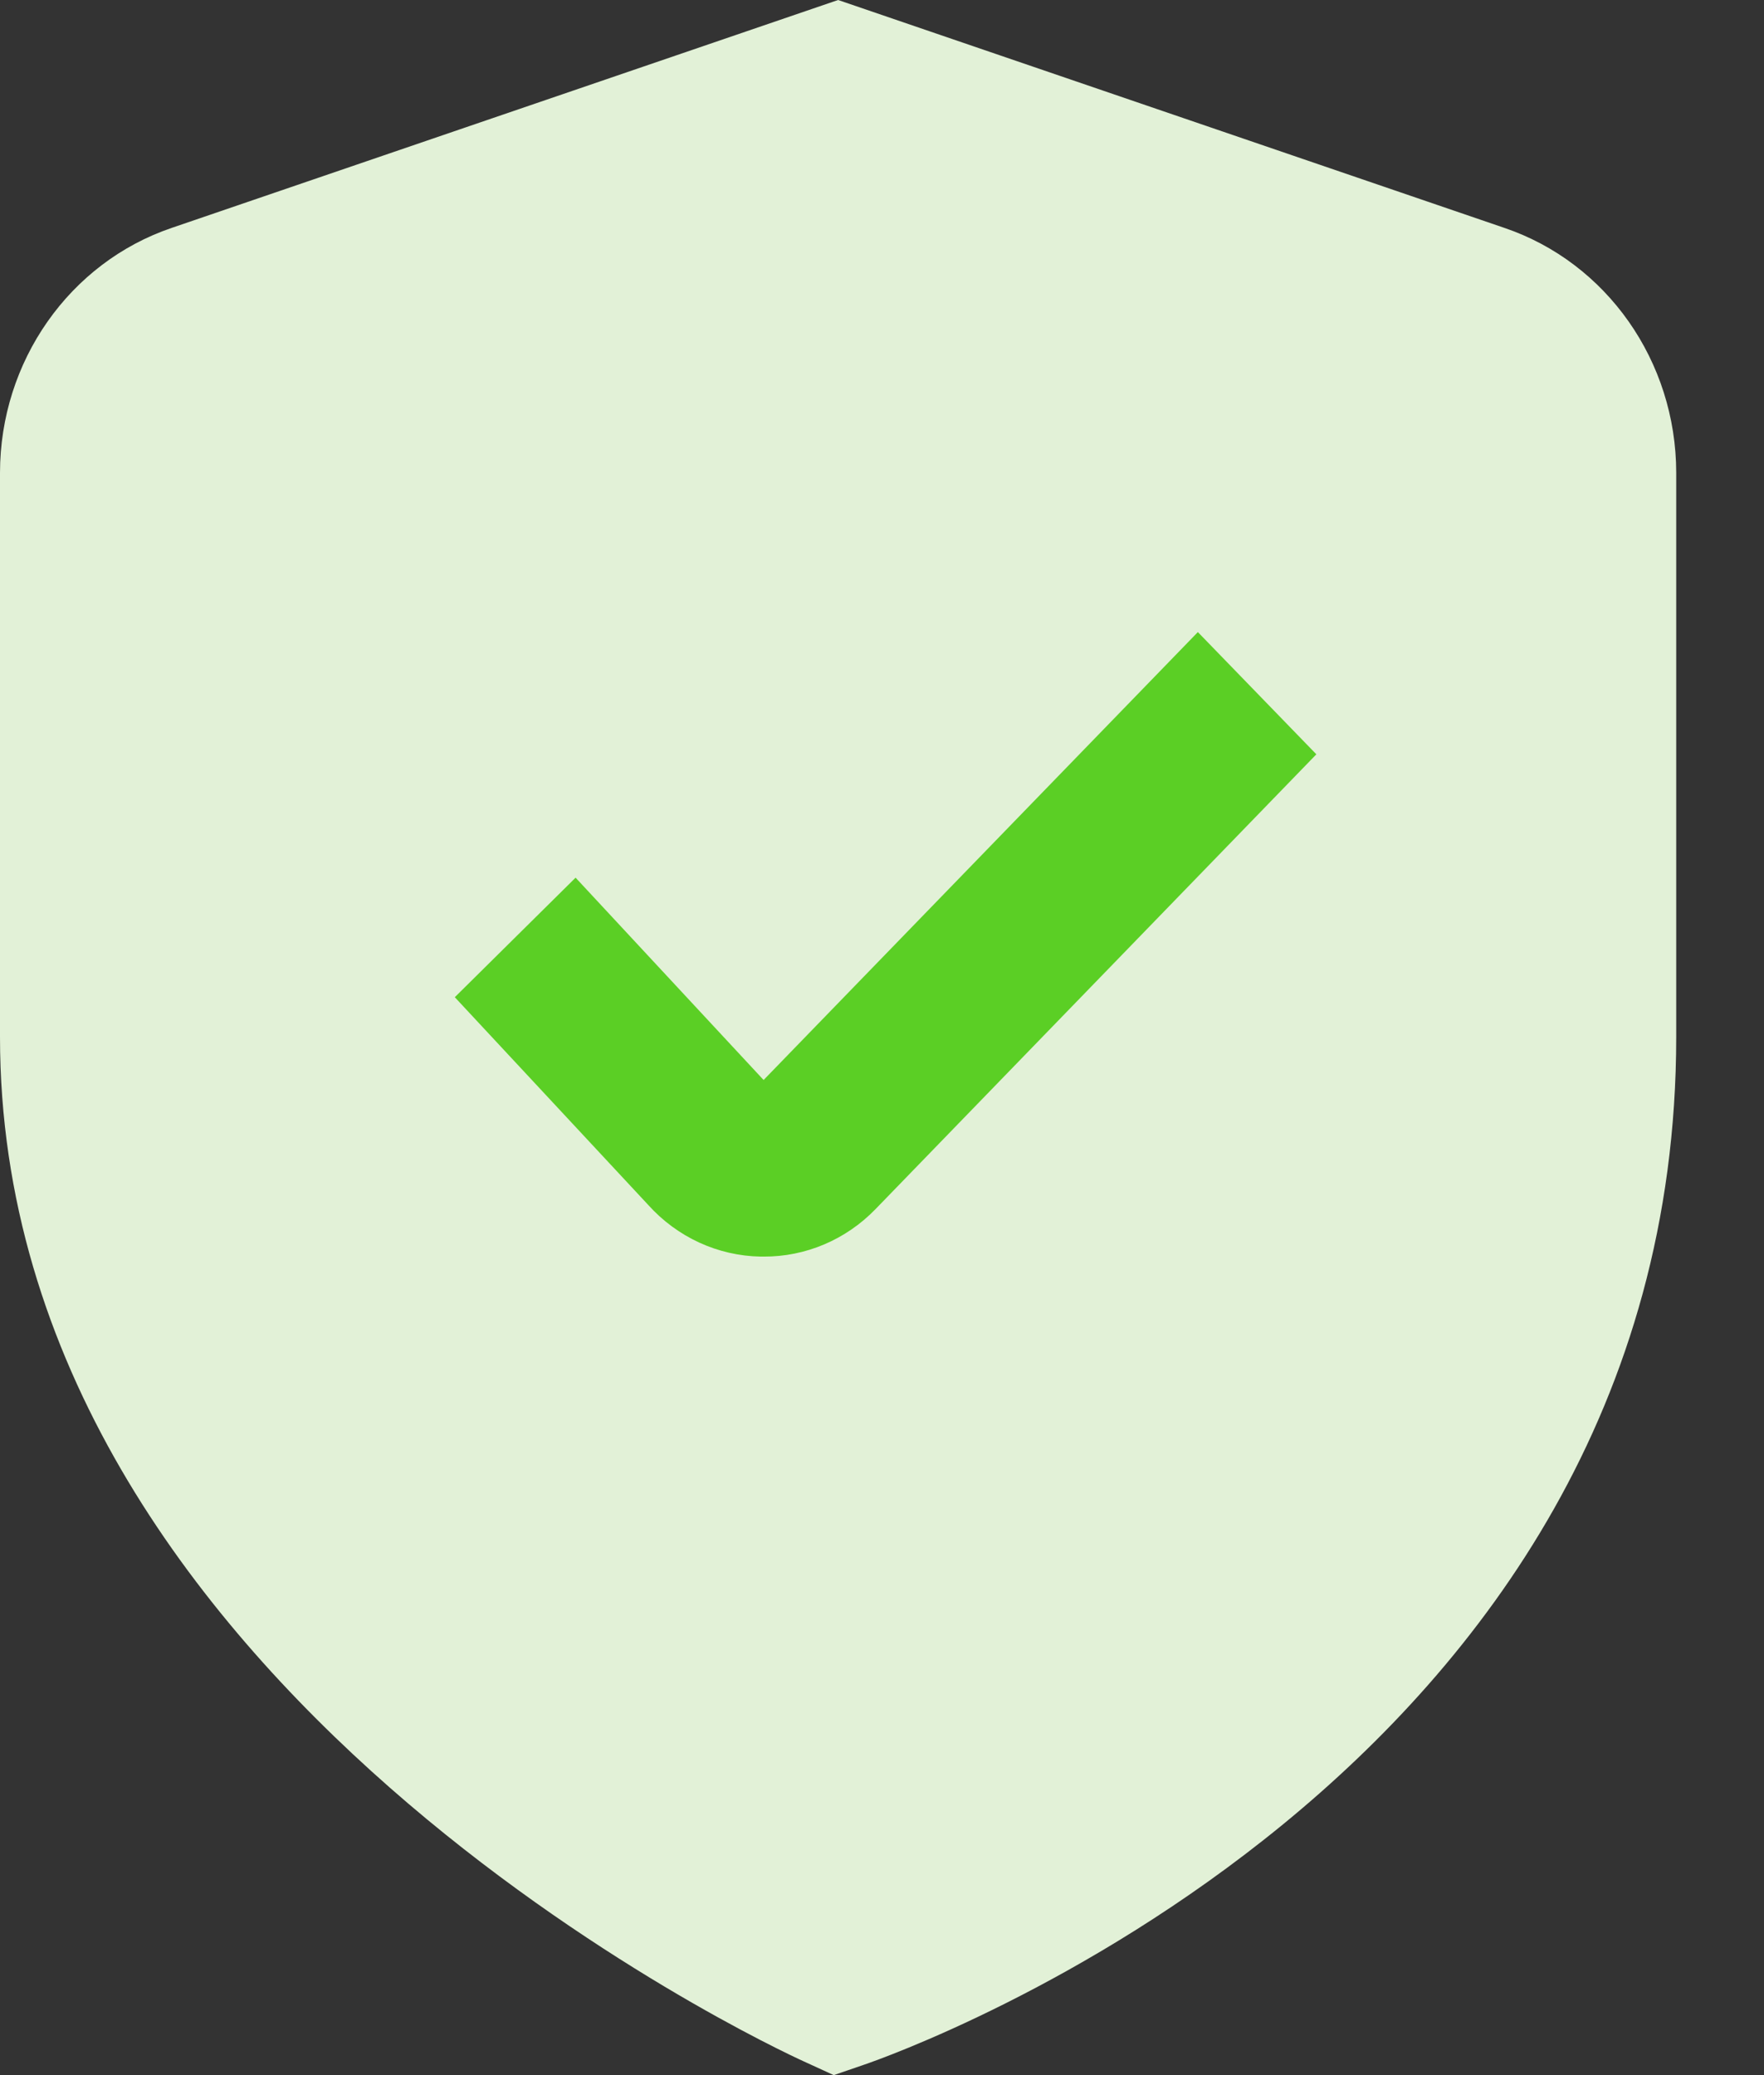
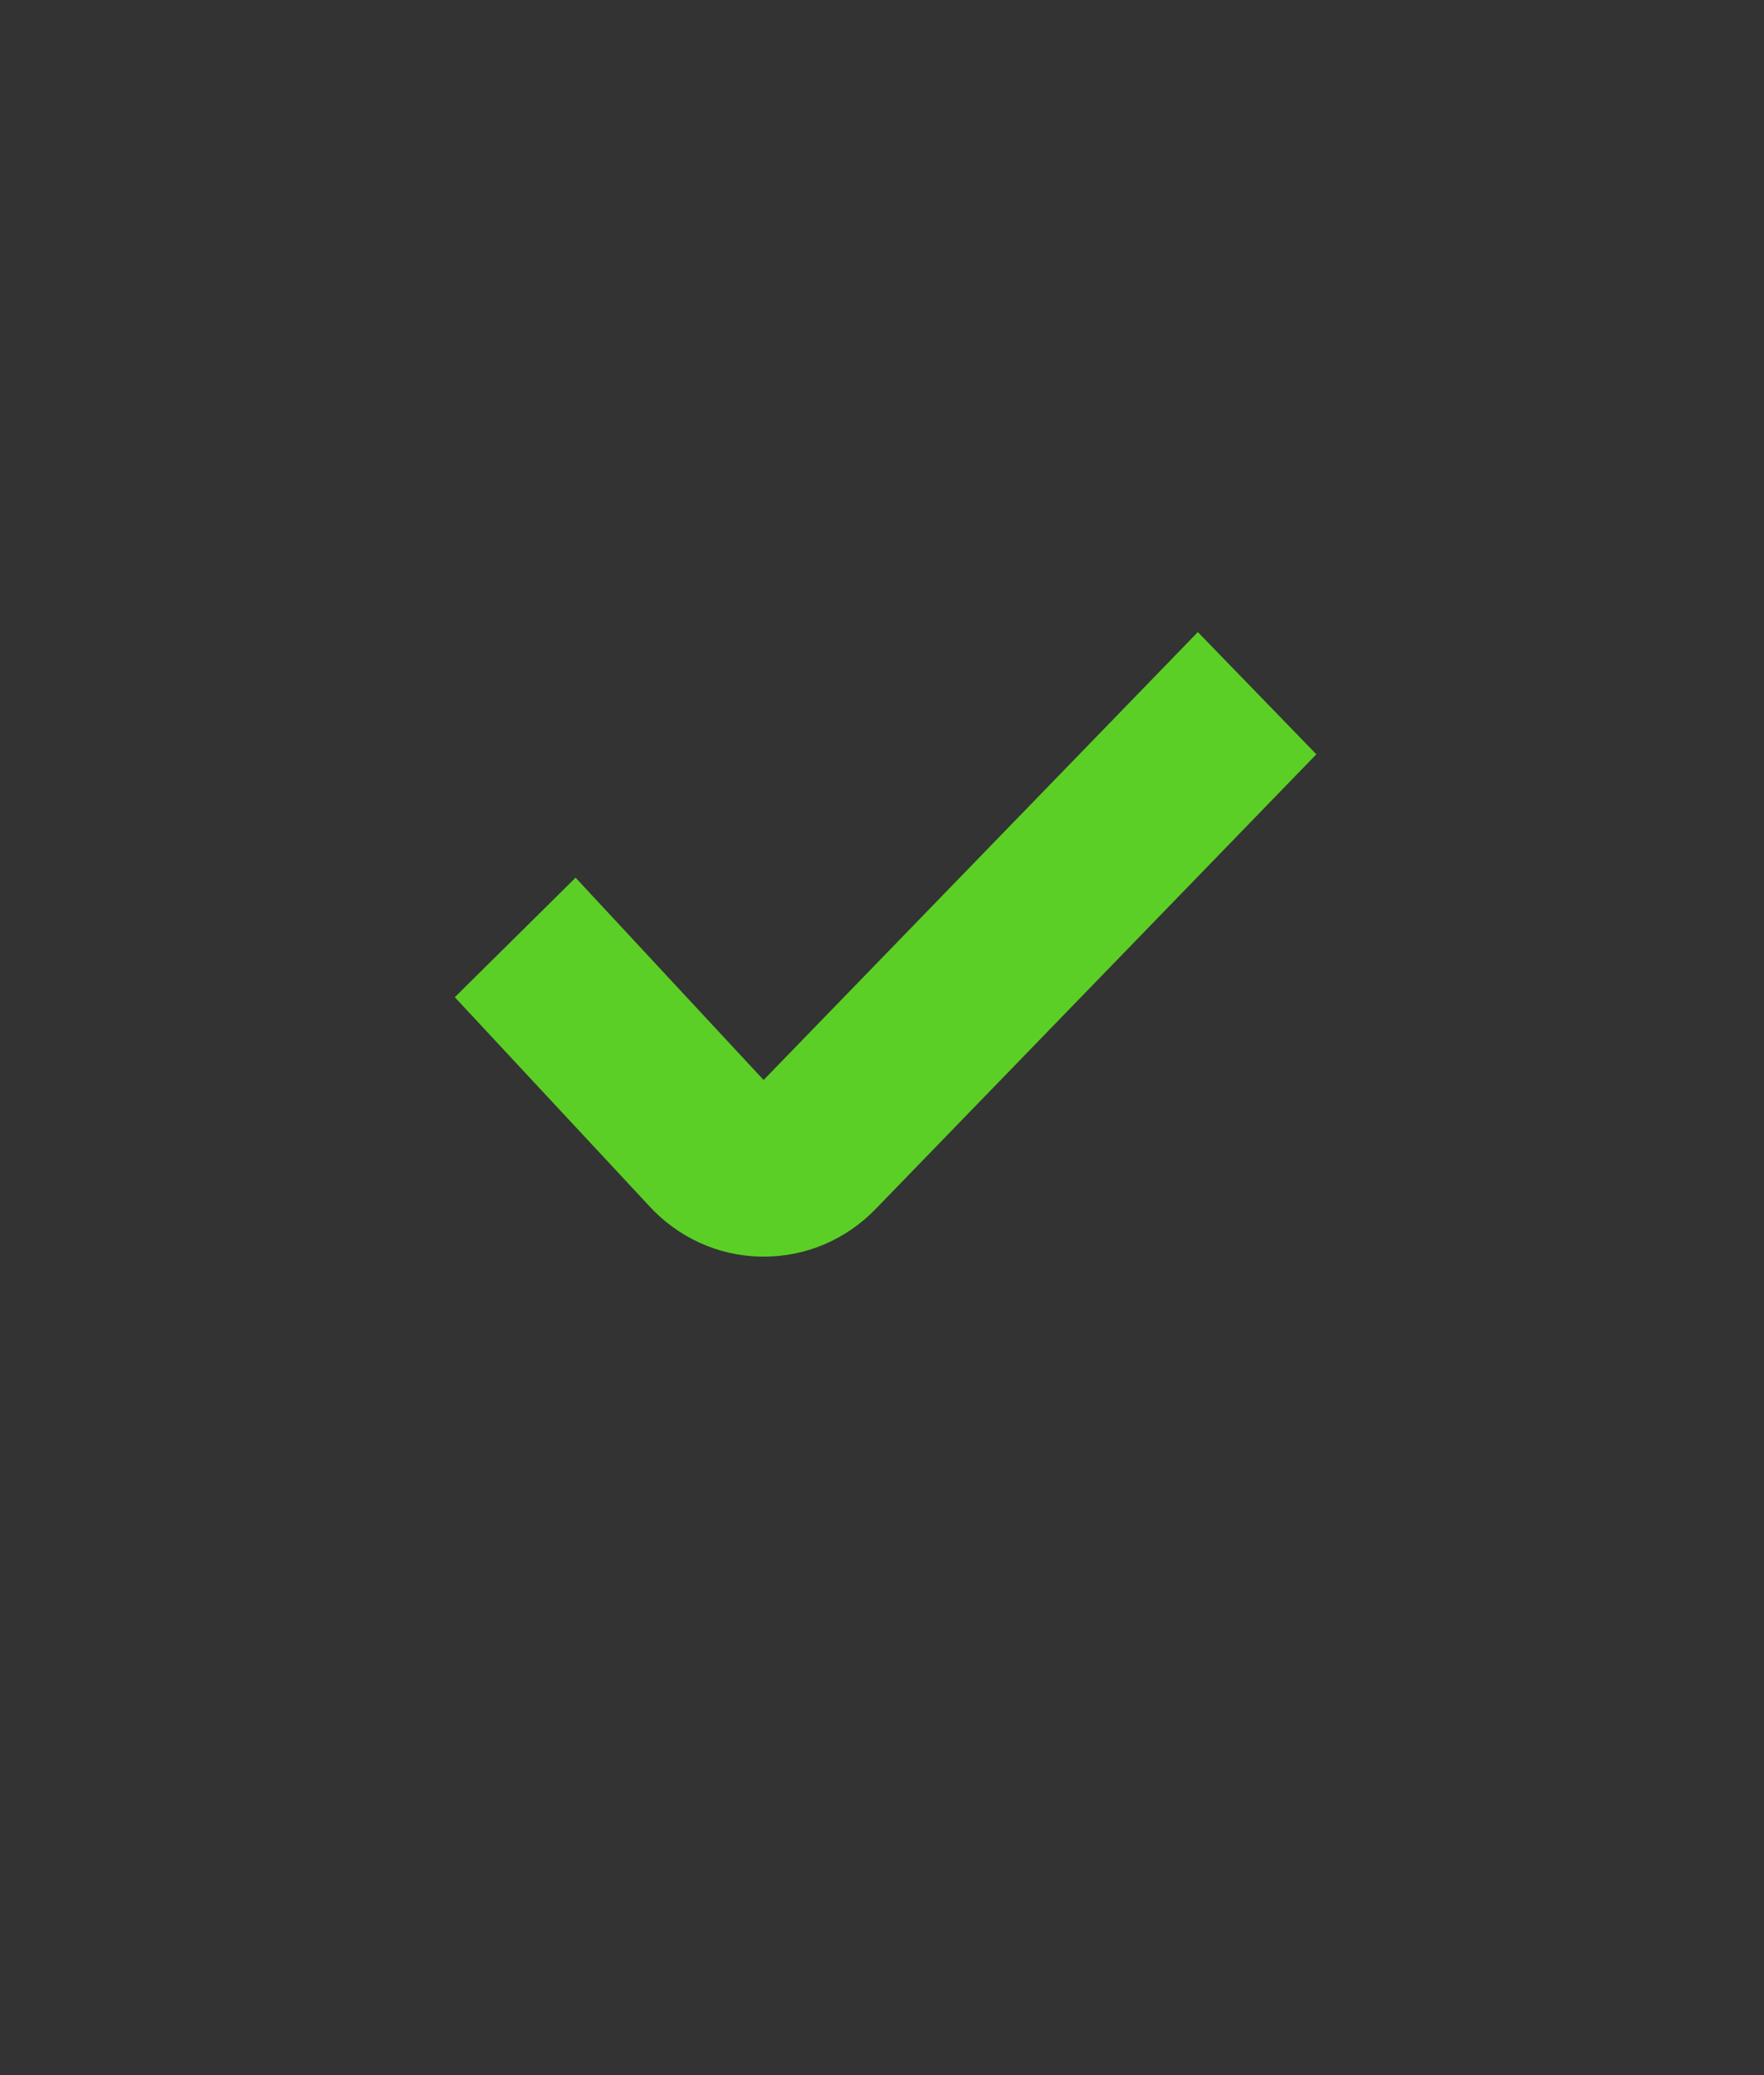
<svg xmlns="http://www.w3.org/2000/svg" width="17" height="20" viewBox="0 0 17 20" fill="none">
  <rect x="0" y="0" width="17" height="20" fill="#333333" stroke="none" />
-   <path d="M8.035 20L7.749 19.869C7.431 19.725 0 16.262 0 9.993V4.556C0.001 3.483 0.669 2.531 1.656 2.196L8.077 0L14.497 2.196C15.485 2.531 16.153 3.482 16.154 4.556V9.993C16.154 17.14 8.652 19.788 8.332 19.898L8.035 20Z" fill="#E2F1D7" />
  <path d="M7.358 12.111H7.331C6.918 12.104 6.526 11.924 6.245 11.611L4.383 9.611L5.547 8.459L7.359 10.409L11.544 6.092L12.686 7.27L8.437 11.654C8.151 11.949 7.763 12.113 7.359 12.111H7.358Z" fill="#5BCF25" />
</svg>